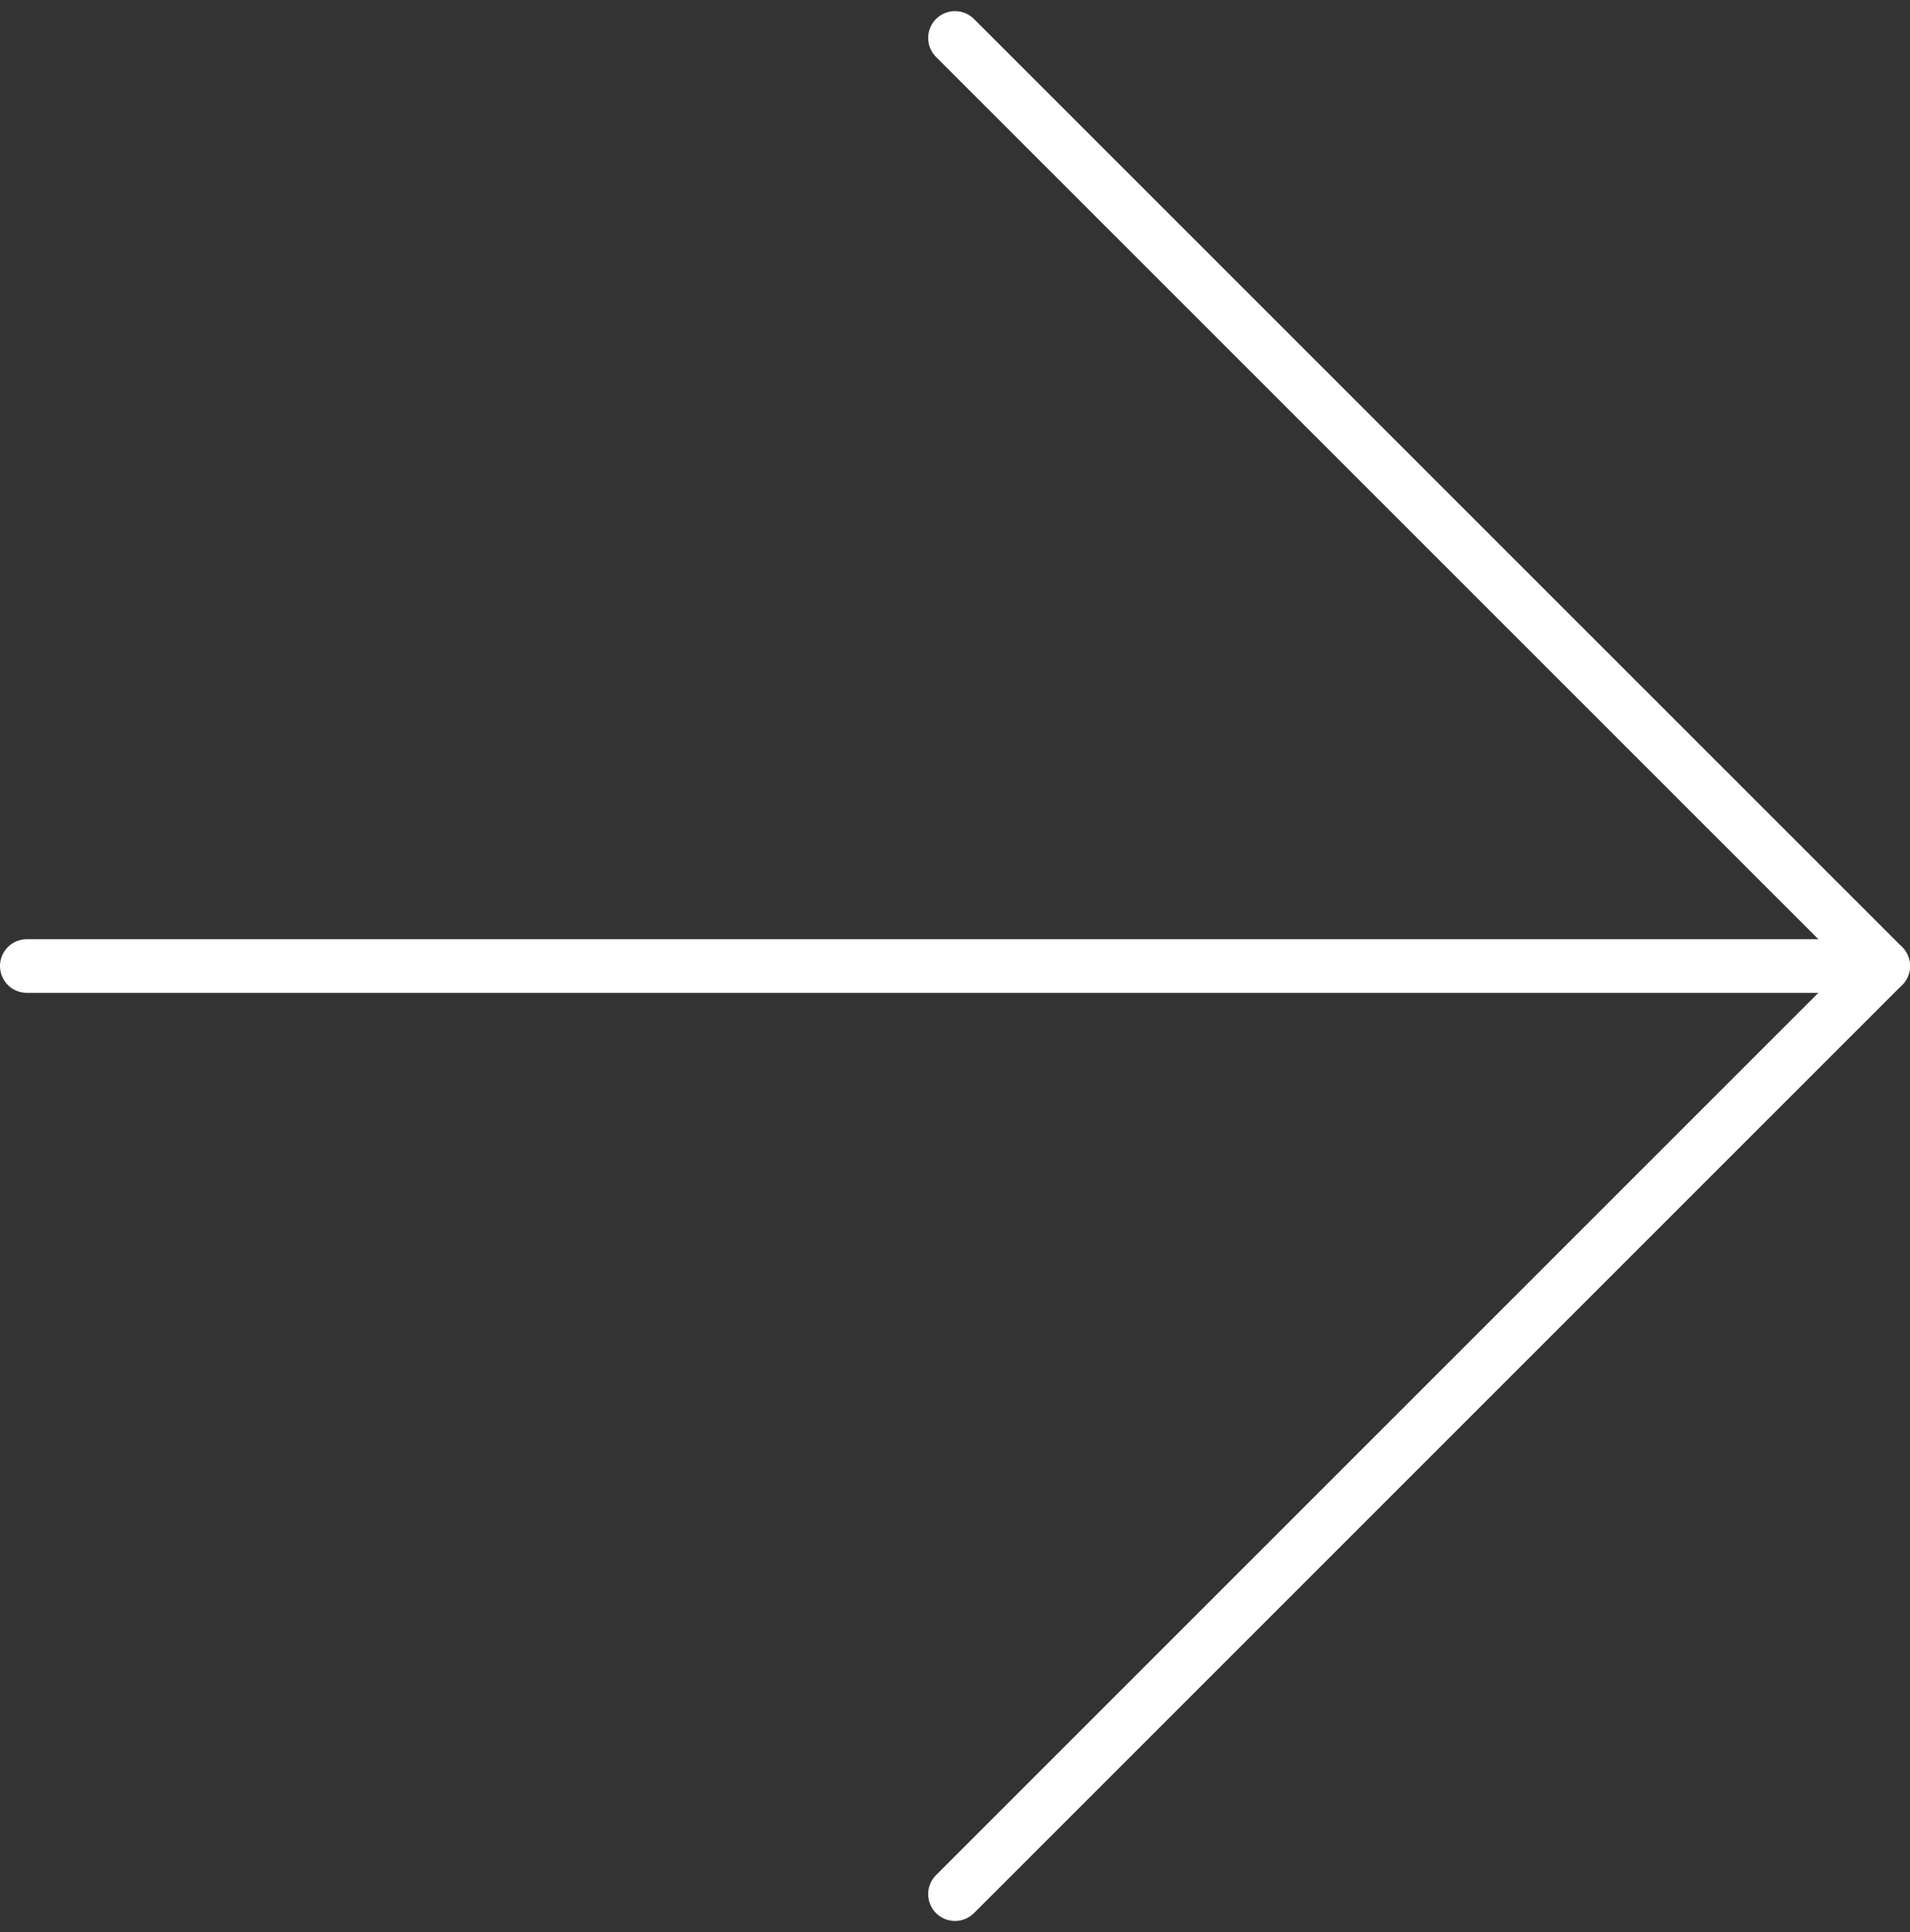
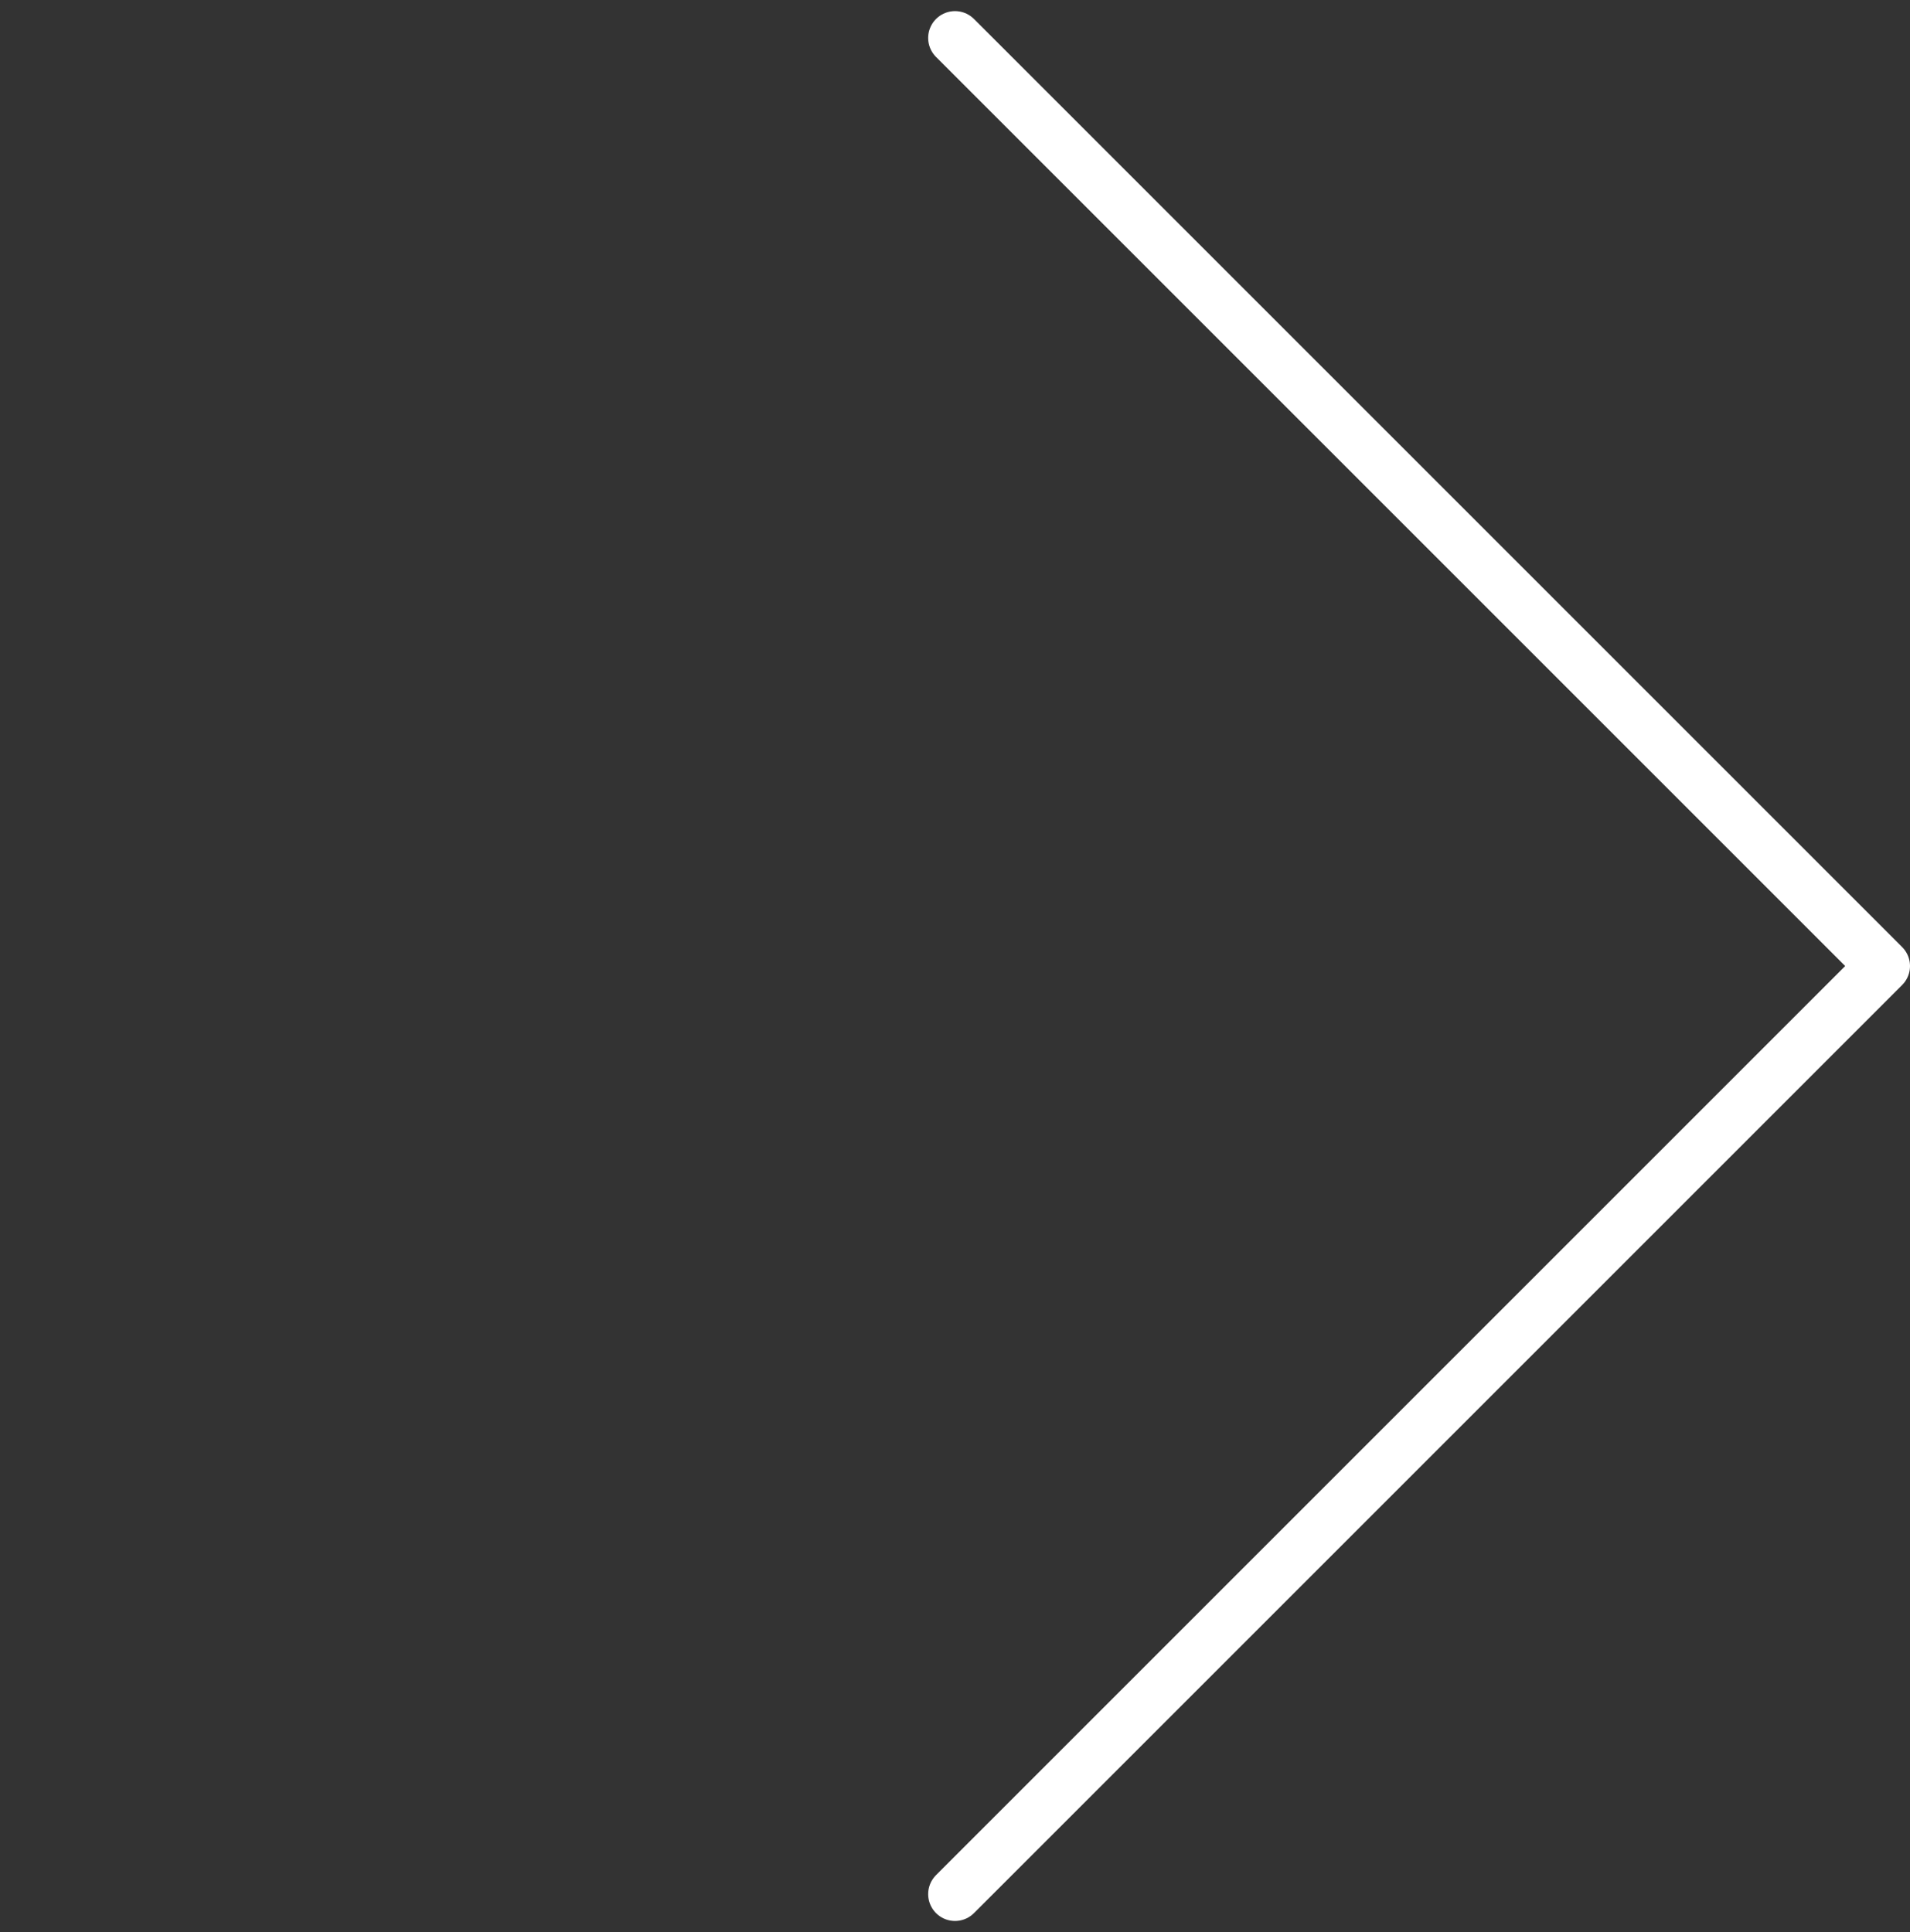
<svg xmlns="http://www.w3.org/2000/svg" width="106.718" height="107.961" viewBox="0 0 106.718 107.961">
  <rect x="0" y="0" width="106.718" height="107.961" fill="#333333" stroke="none" />
  <g id="Icon_feather-arrow-right" data-name="Icon feather-arrow-right" transform="translate(-6 -5.379)">
-     <path id="Pfad_27" data-name="Pfad 27" d="M7.5,18H111.218" transform="translate(0 41.359)" fill="none" stroke="#fff" stroke-linecap="round" stroke-linejoin="round" stroke-width="3" />
    <path id="Pfad_28" data-name="Pfad 28" d="M18,7.5,69.859,59.359,18,111.218" transform="translate(41.359 0)" fill="none" stroke="#fff" stroke-linecap="round" stroke-linejoin="round" stroke-width="3" />
  </g>
</svg>